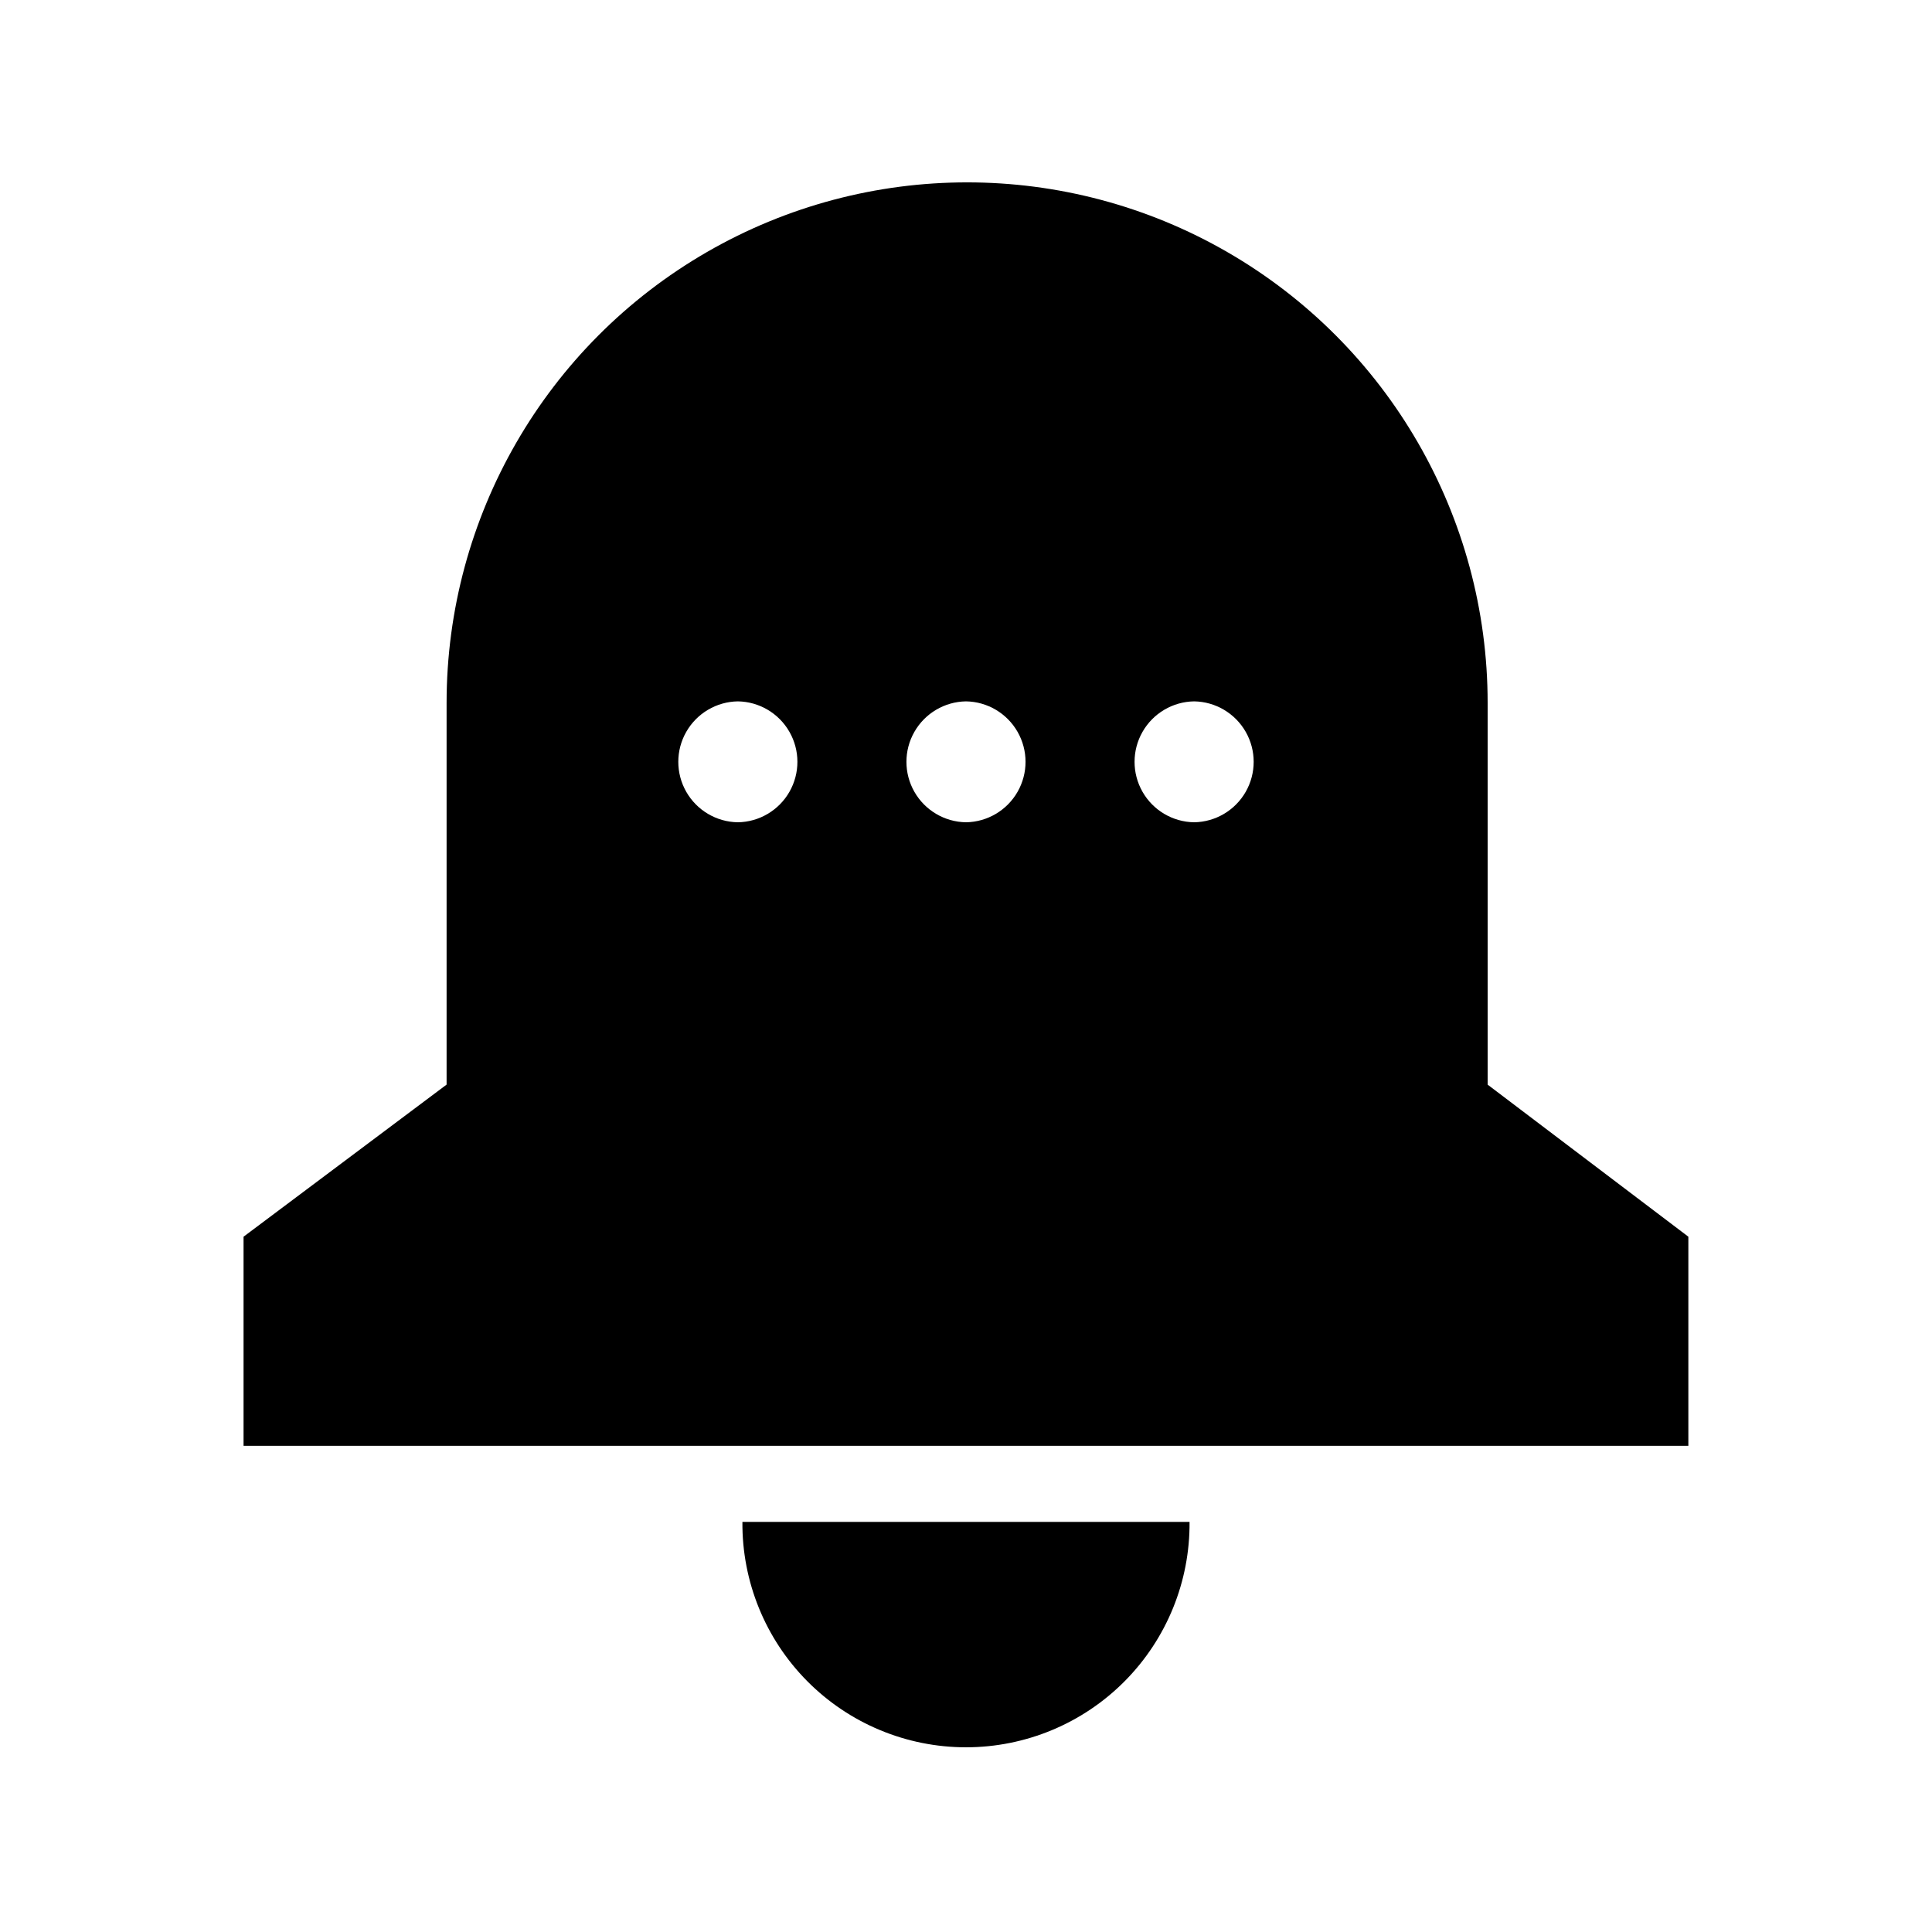
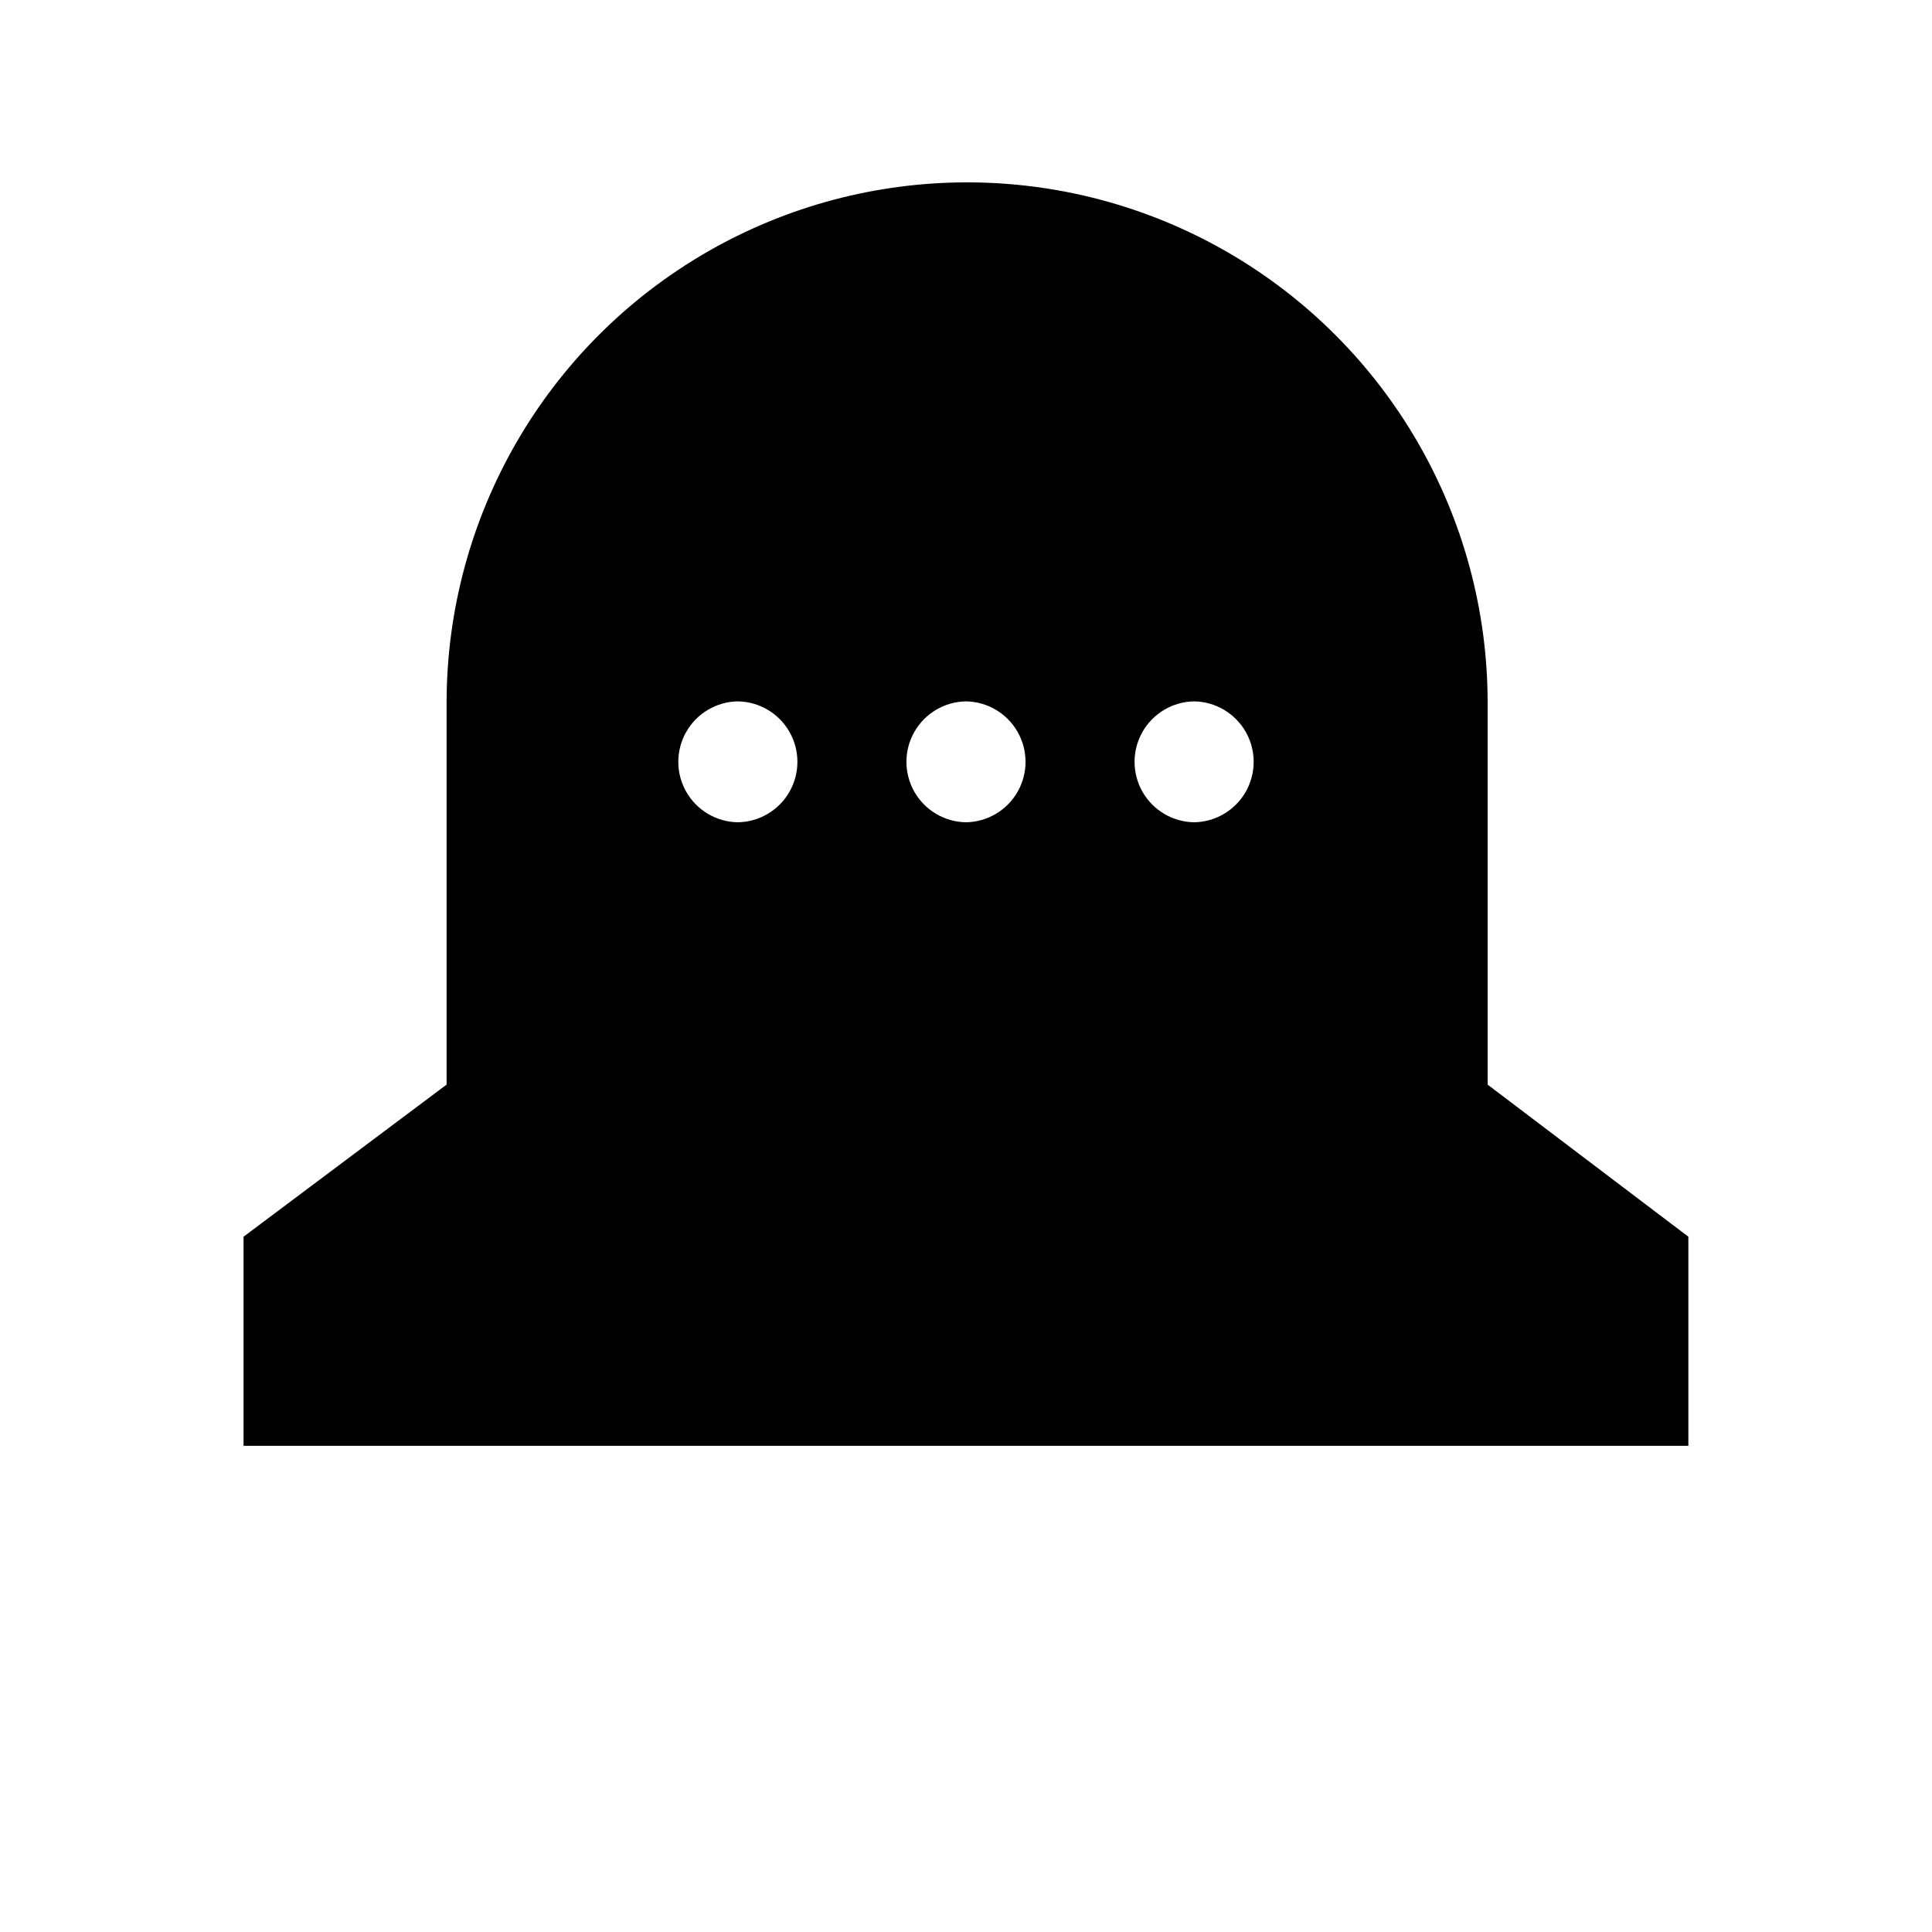
<svg xmlns="http://www.w3.org/2000/svg" fill="#000000" width="800px" height="800px" version="1.1" viewBox="144 144 512 512">
-   <path d="m538.24 431.44v-101.17c0-49.281-26.289-94.82-68.969-119.46-42.68-24.641-95.266-24.641-137.95 0s-68.969 70.18-68.969 119.46v101.16l-53.809 40.309v55.418h382.89v-55.418zm-198.7-69.527c-5.668-0.086-10.867-3.156-13.676-8.078-2.809-4.922-2.809-10.961 0-15.883 2.809-4.922 8.008-7.996 13.676-8.082 5.664 0.086 10.863 3.16 13.672 8.082 2.812 4.922 2.812 10.961 0 15.883-2.809 4.922-8.008 7.992-13.672 8.078zm60.457 0c-5.668-0.086-10.867-3.156-13.676-8.078-2.809-4.922-2.809-10.961 0-15.883 2.809-4.922 8.008-7.996 13.676-8.082 5.664 0.086 10.863 3.16 13.672 8.082 2.812 4.922 2.812 10.961 0 15.883-2.809 4.922-8.008 7.992-13.672 8.078zm60.457 0c-5.668-0.086-10.867-3.156-13.676-8.078s-2.809-10.961 0-15.883 8.008-7.996 13.676-8.082c5.664 0.086 10.863 3.16 13.676 8.082 2.809 4.922 2.809 10.961 0 15.883-2.812 4.922-8.012 7.992-13.676 8.078zm-119.71 185.4h118.5c0.129 15.797-6.055 30.996-17.18 42.211-11.125 11.219-26.27 17.527-42.066 17.527-15.801 0-30.945-6.309-42.07-17.527-11.125-11.215-17.309-26.414-17.18-42.211z" />
+   <path d="m538.24 431.44v-101.17c0-49.281-26.289-94.82-68.969-119.46-42.68-24.641-95.266-24.641-137.95 0s-68.969 70.18-68.969 119.46v101.16l-53.809 40.309v55.418h382.89v-55.418zm-198.7-69.527c-5.668-0.086-10.867-3.156-13.676-8.078-2.809-4.922-2.809-10.961 0-15.883 2.809-4.922 8.008-7.996 13.676-8.082 5.664 0.086 10.863 3.16 13.672 8.082 2.812 4.922 2.812 10.961 0 15.883-2.809 4.922-8.008 7.992-13.672 8.078zm60.457 0c-5.668-0.086-10.867-3.156-13.676-8.078-2.809-4.922-2.809-10.961 0-15.883 2.809-4.922 8.008-7.996 13.676-8.082 5.664 0.086 10.863 3.16 13.672 8.082 2.812 4.922 2.812 10.961 0 15.883-2.809 4.922-8.008 7.992-13.672 8.078zm60.457 0c-5.668-0.086-10.867-3.156-13.676-8.078s-2.809-10.961 0-15.883 8.008-7.996 13.676-8.082c5.664 0.086 10.863 3.16 13.676 8.082 2.809 4.922 2.809 10.961 0 15.883-2.812 4.922-8.012 7.992-13.676 8.078zm-119.71 185.4h118.5z" />
</svg>